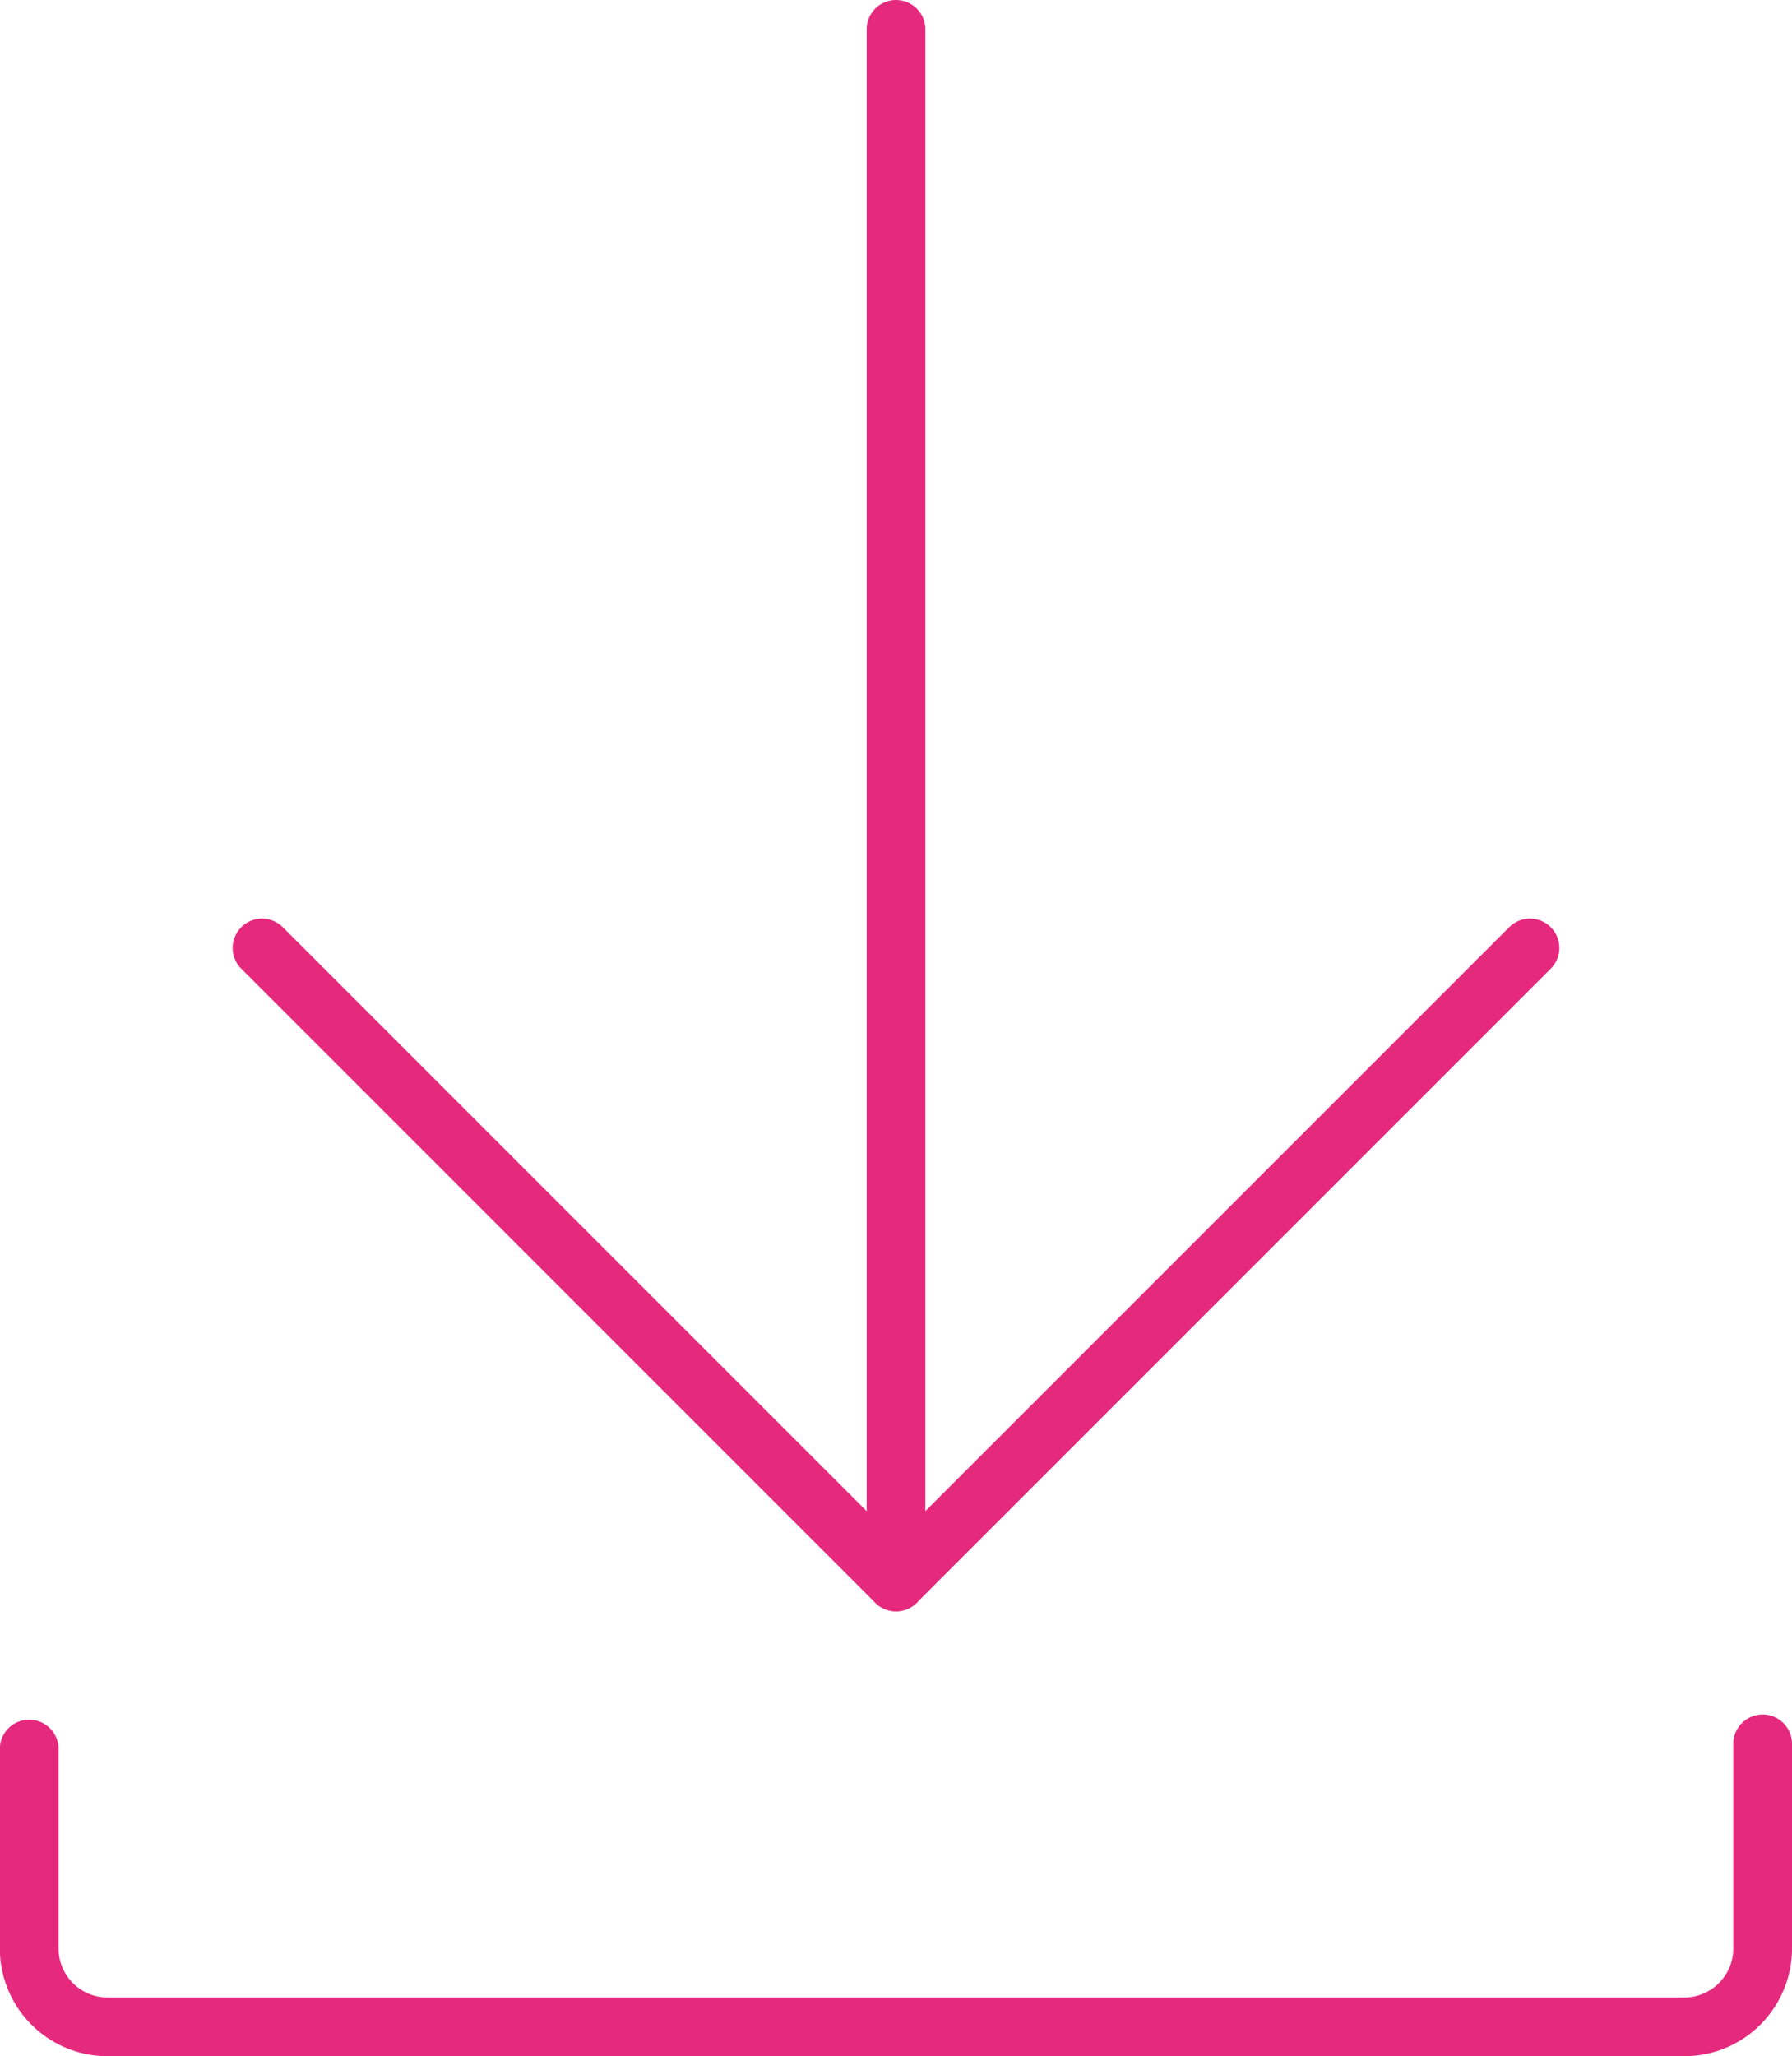
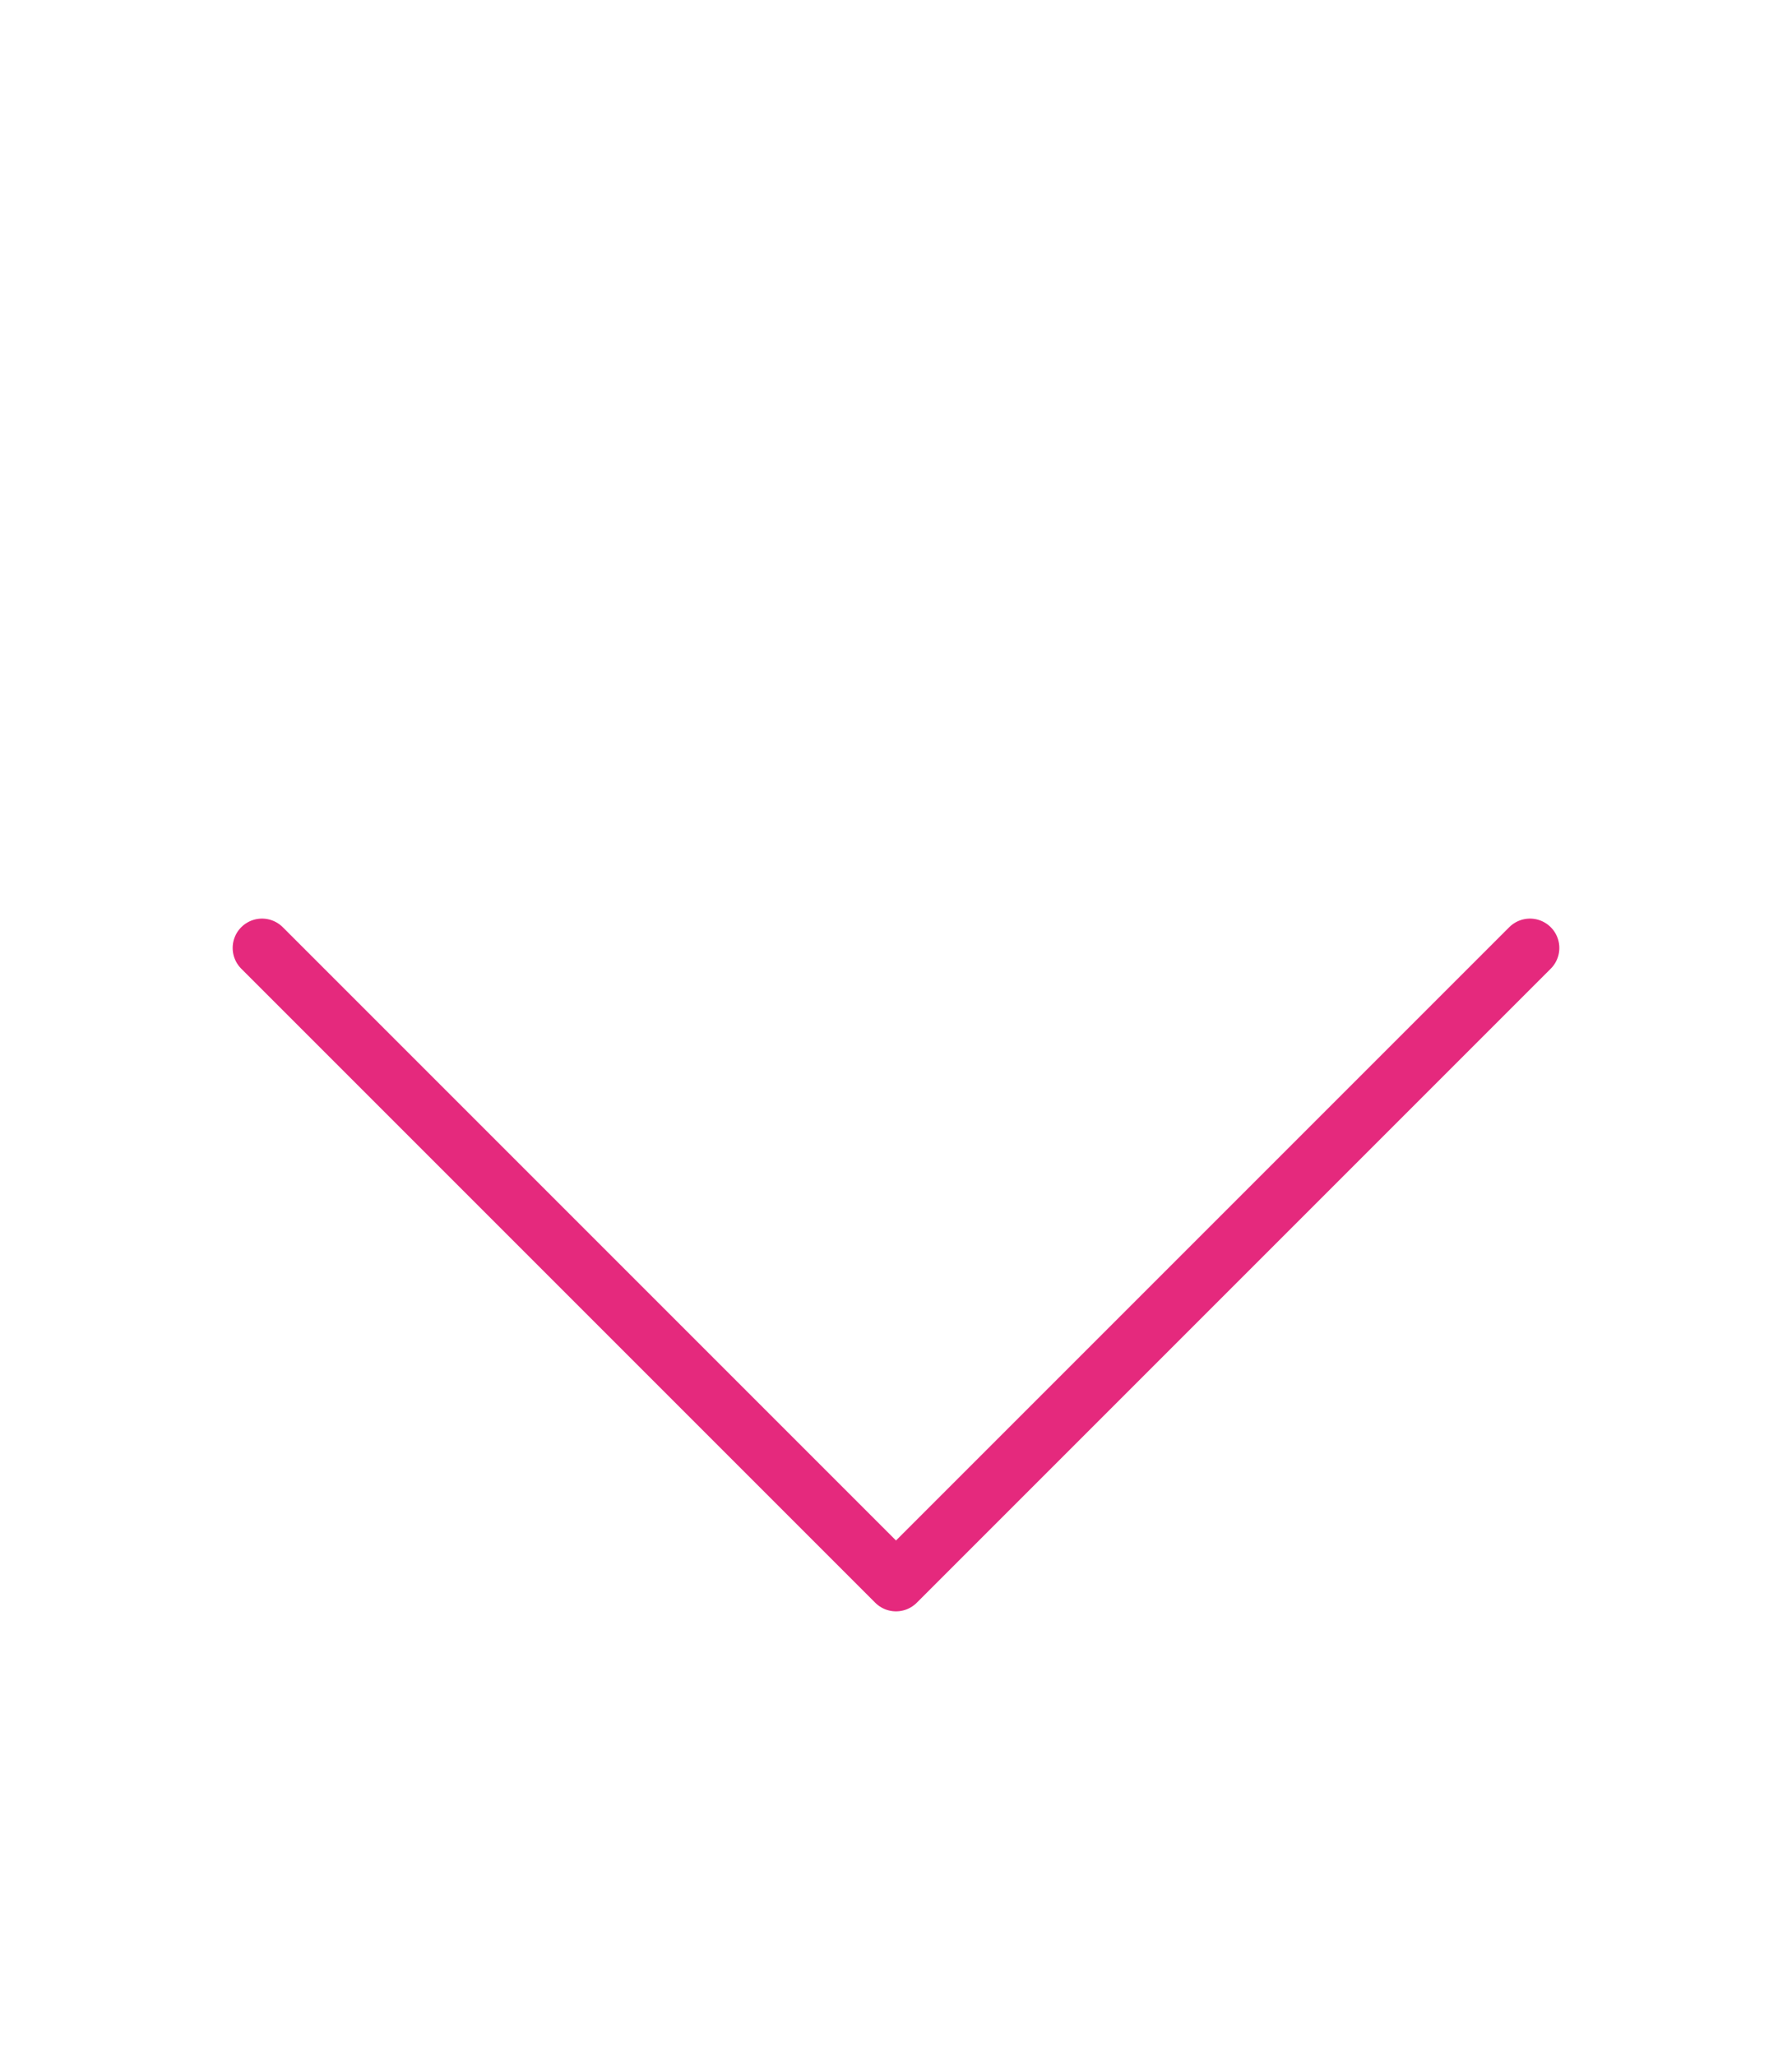
<svg xmlns="http://www.w3.org/2000/svg" id="Layer_1" data-name="Layer 1" viewBox="0 0 45.796 52.542">
  <defs>
    <style>.cls-1{fill:none;stroke:#e5297d;stroke-linecap:round;stroke-linejoin:round;stroke-width:1.5px;}</style>
  </defs>
  <title>downloads_hwh</title>
  <polyline class="cls-1" points="39.1 24.223 22.898 40.425 6.696 24.223" />
-   <line class="cls-1" x1="22.898" y1="40.425" x2="22.898" y2="0.75" />
-   <path class="cls-1" d="M56.157,44.235v5.232a2.006,2.006,0,0,1-2,2h-40.3a2.006,2.006,0,0,1-2-2v-5.1" transform="translate(-11.111 0.326)" />
</svg>